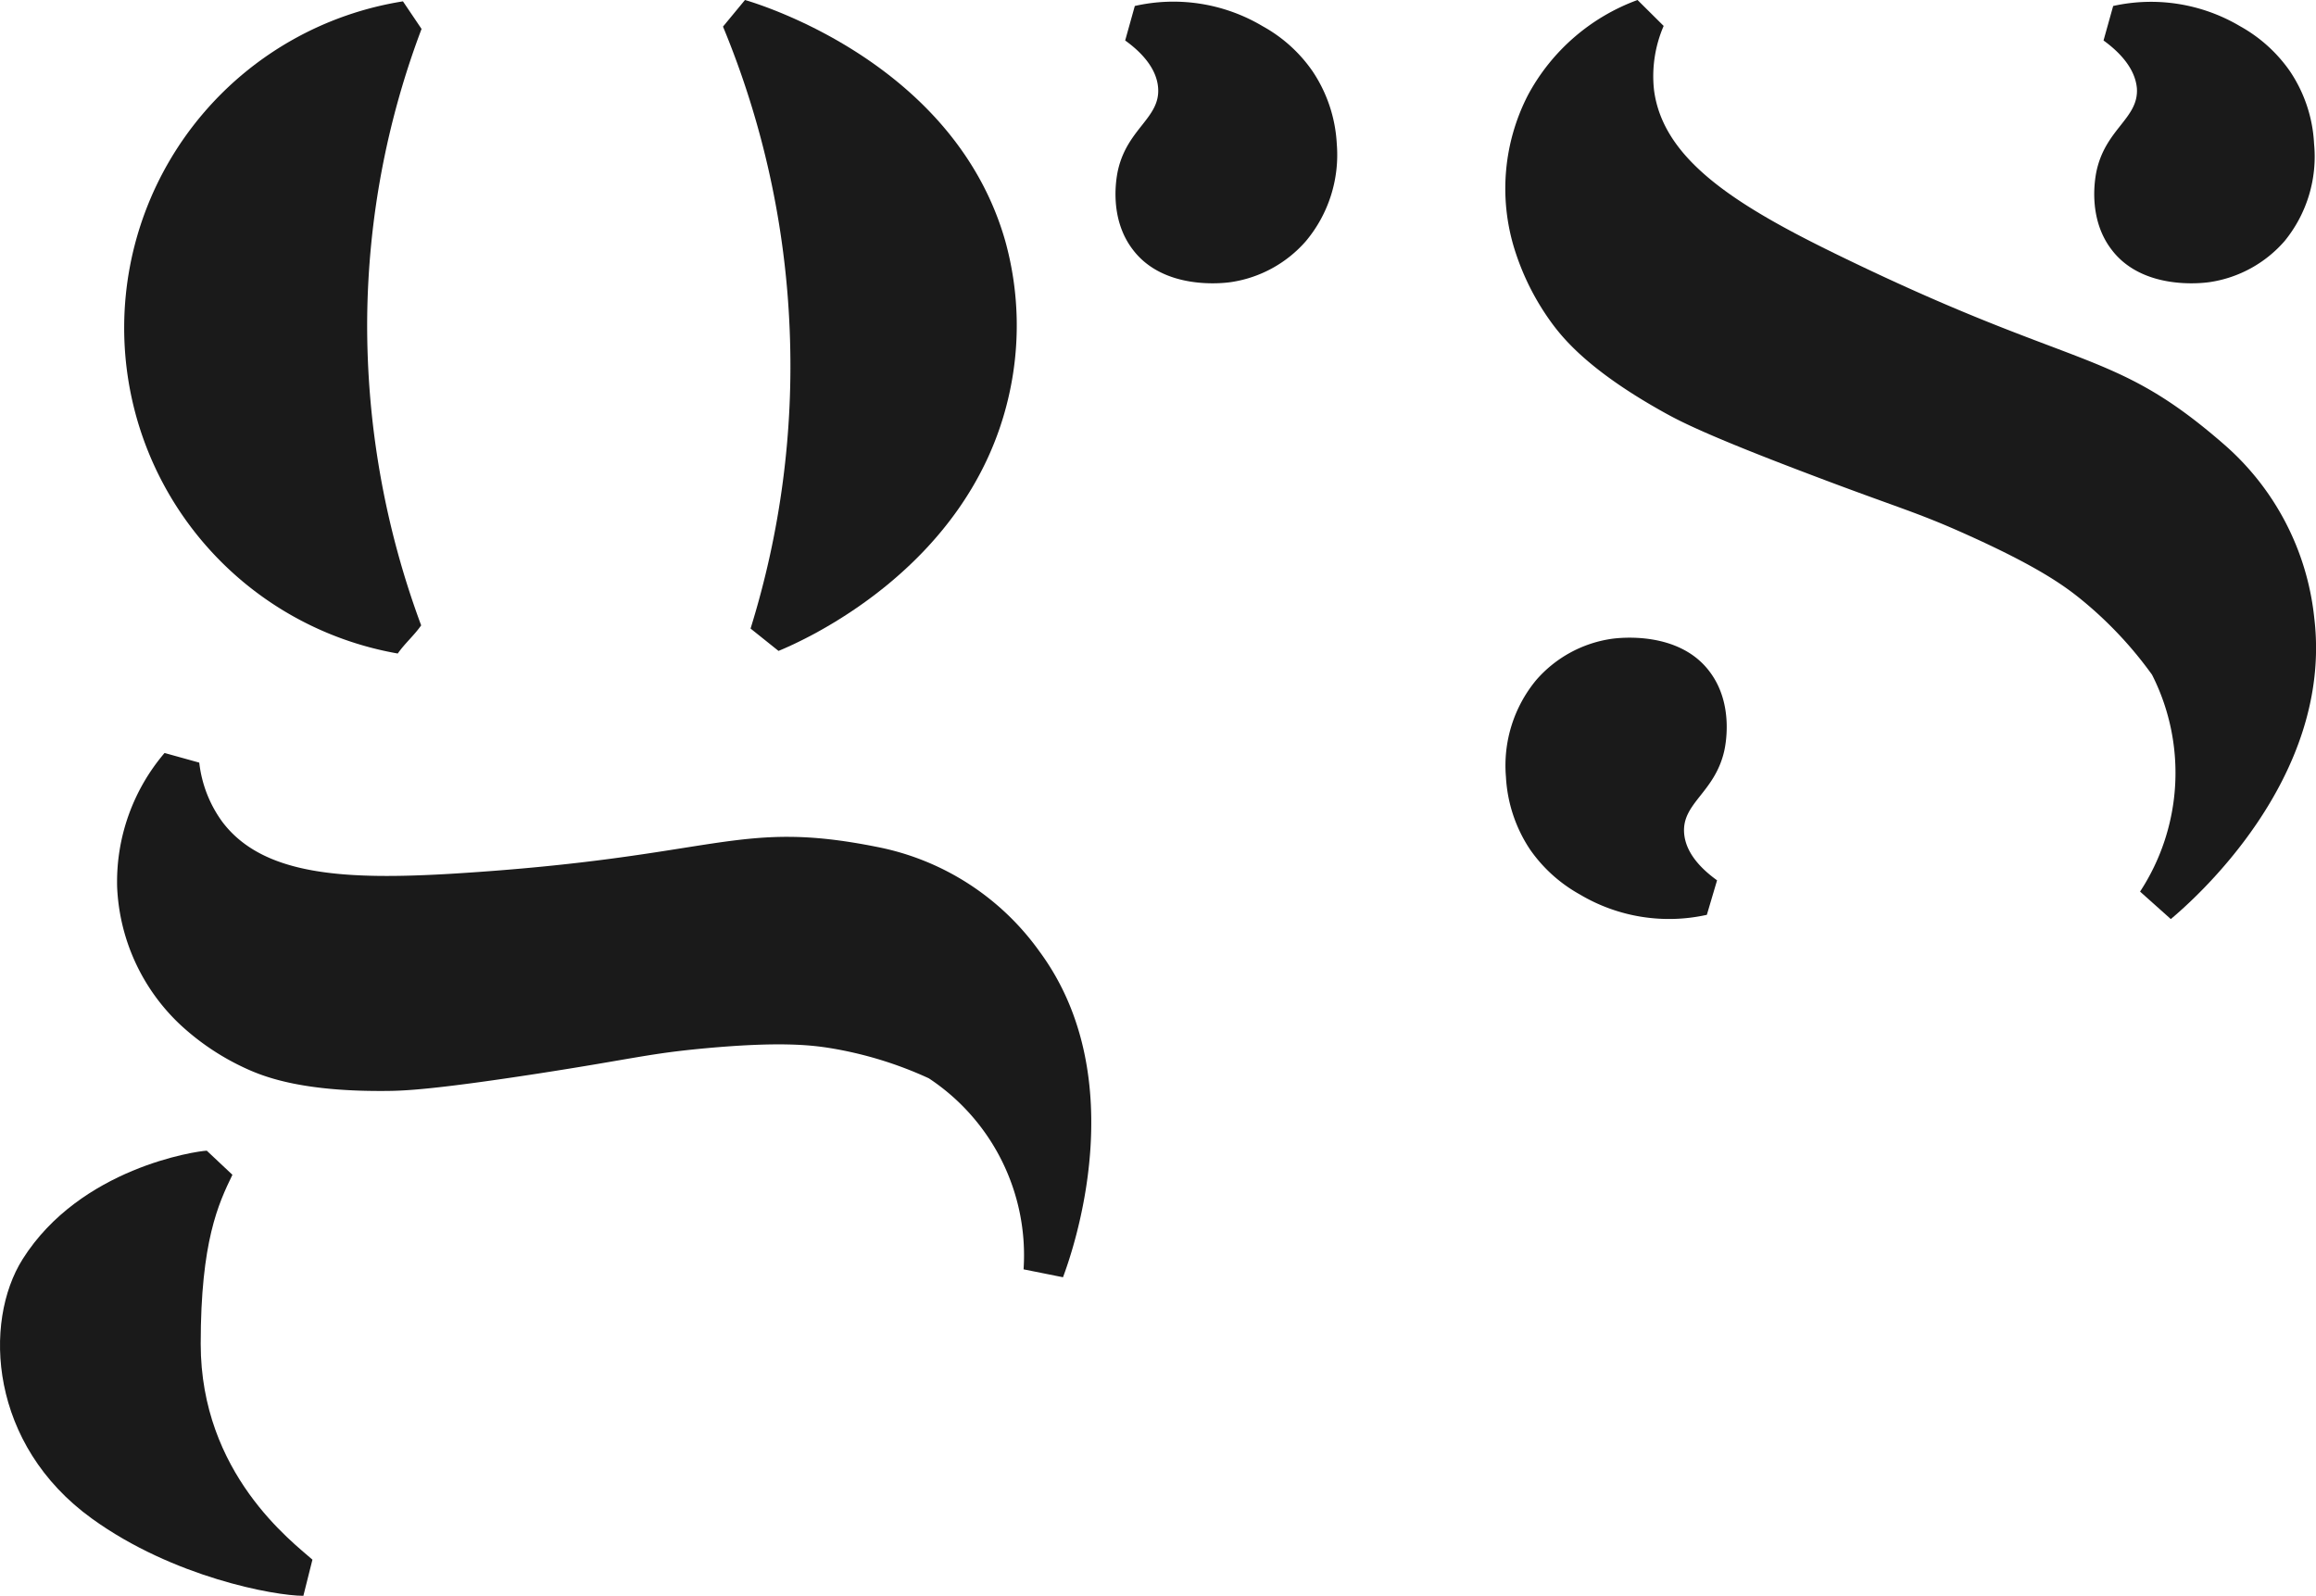
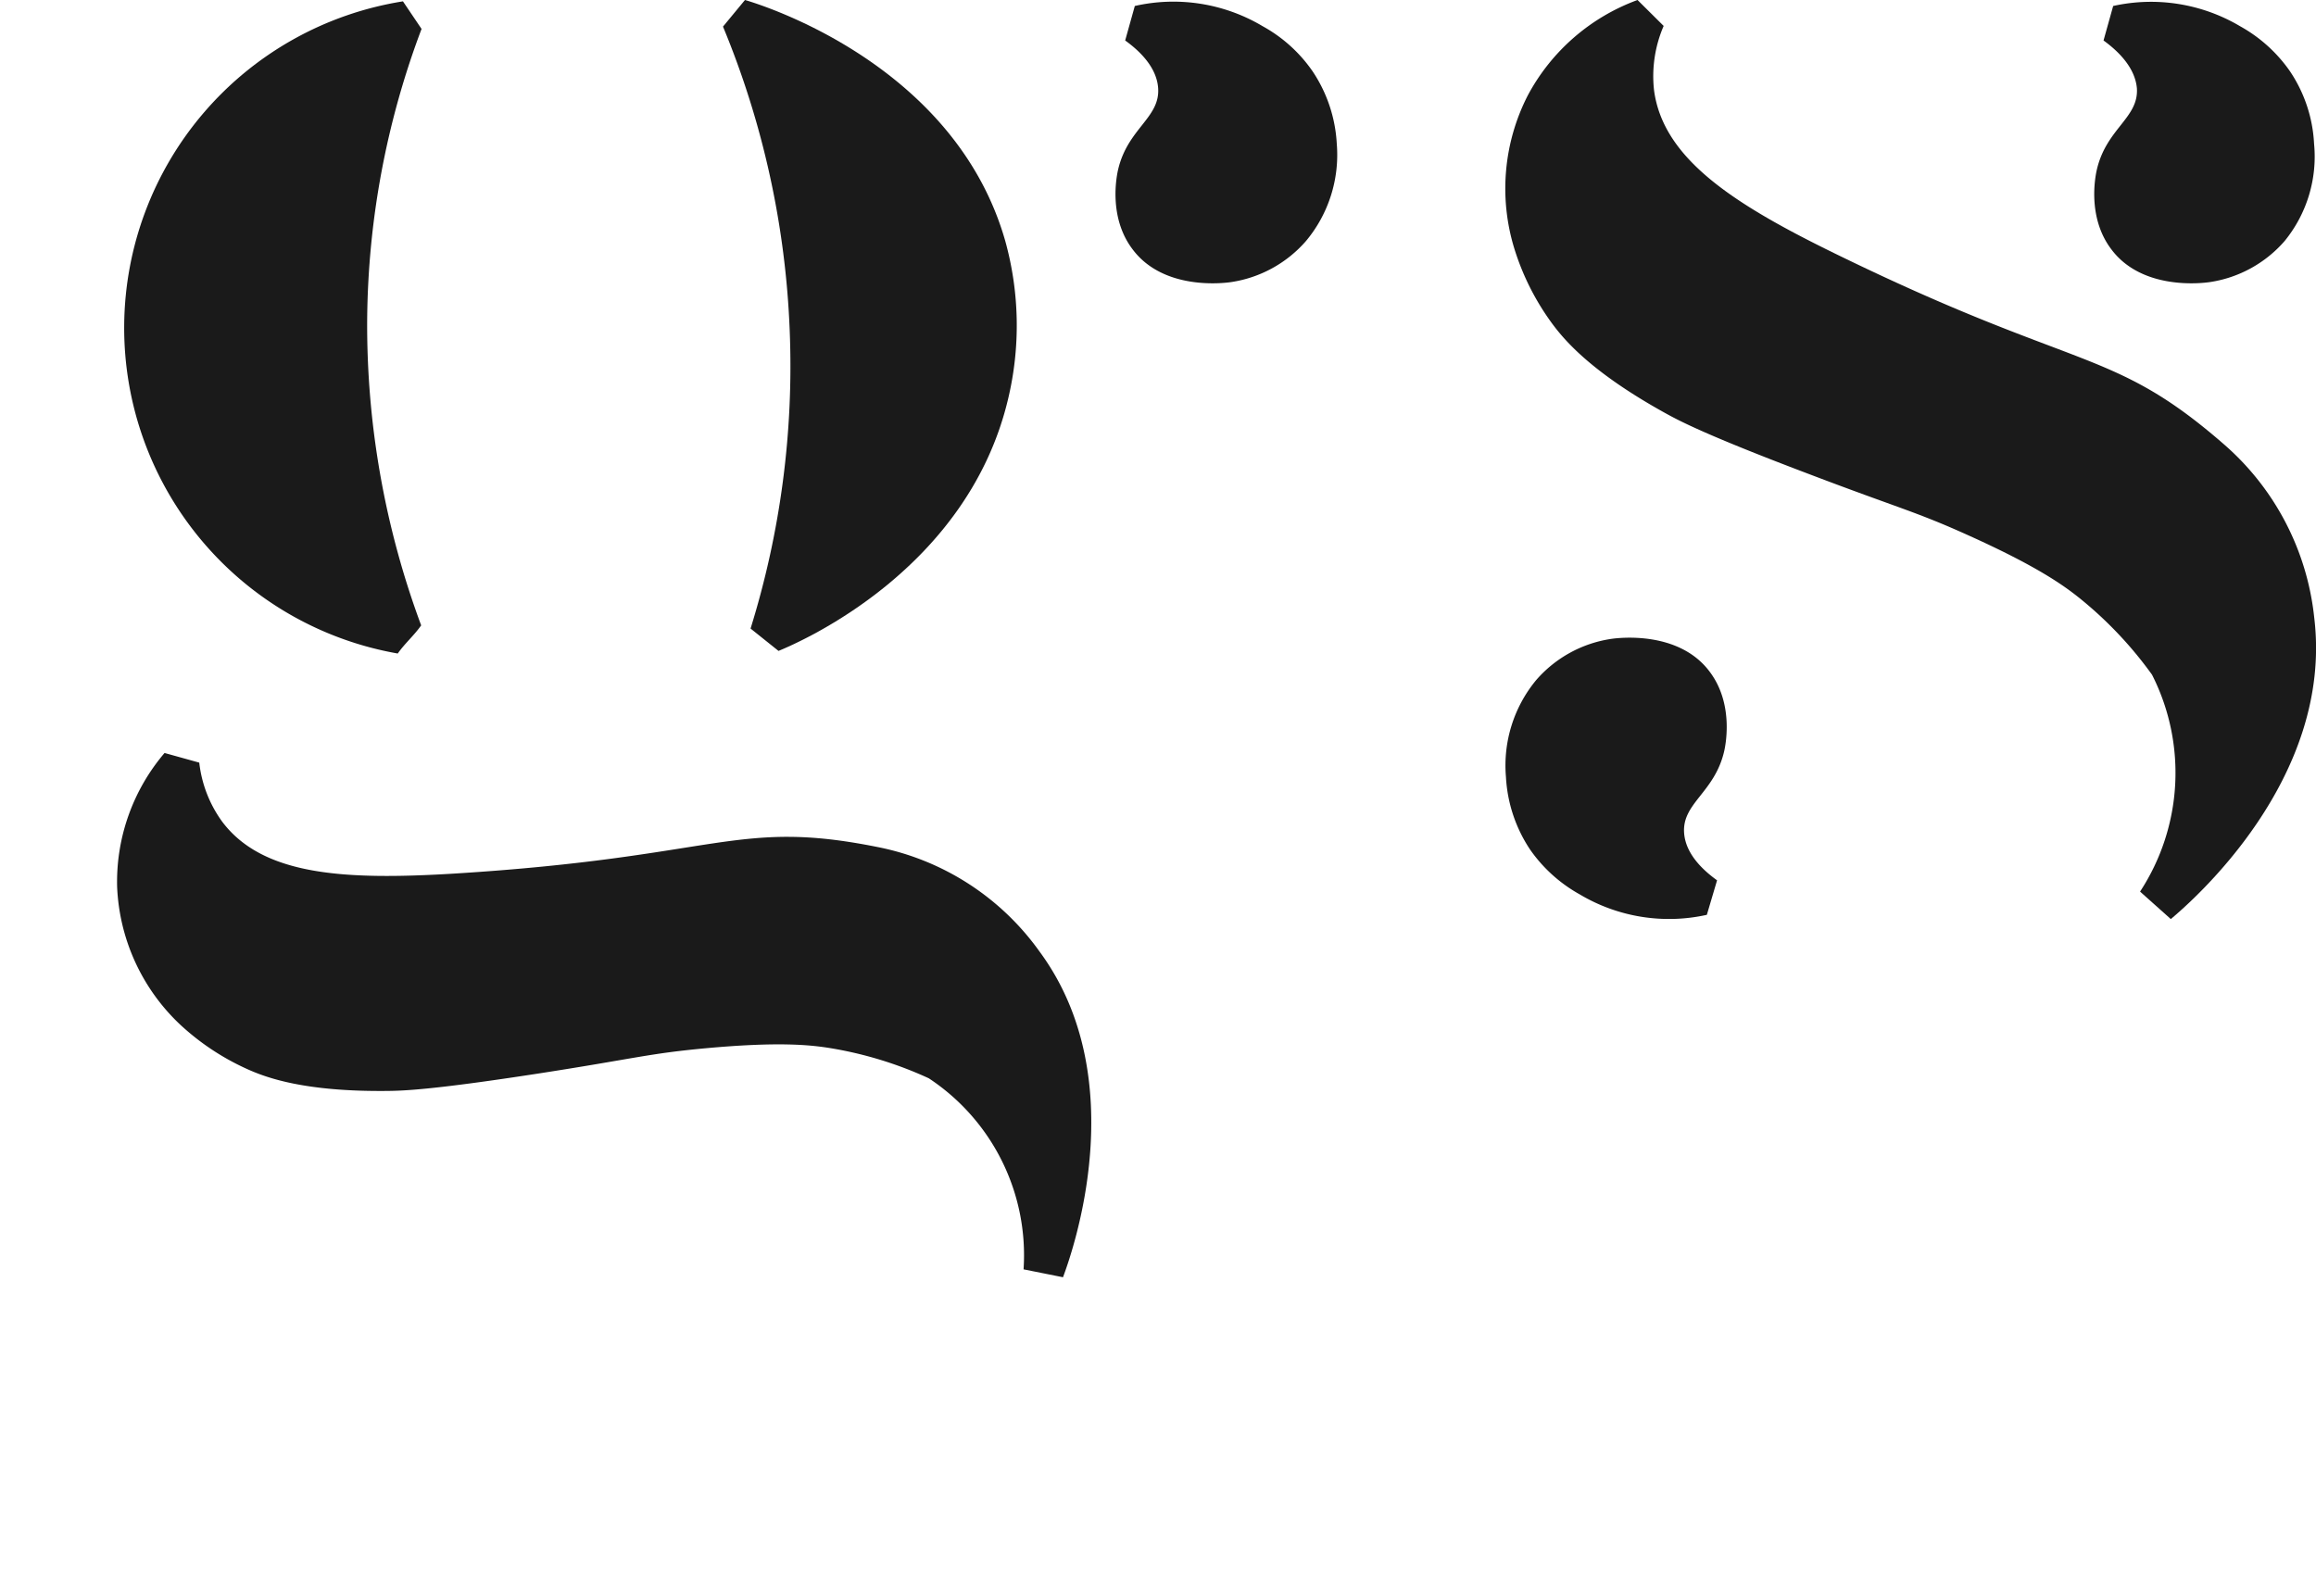
<svg xmlns="http://www.w3.org/2000/svg" id="Слой_1" data-name="Слой 1" viewBox="0 0 240.25 165.56">
  <defs>
    <style>.cls-1{fill:#1a1a1a;}</style>
  </defs>
  <title>logo_final_2</title>
  <path class="cls-1" d="M218.21,4.2l1-3.58a18.12,18.12,0,0,1,13.18,2.11,15.36,15.36,0,0,1,5.15,4.65,14.79,14.79,0,0,1,2.51,7.54A13.85,13.85,0,0,1,237,25a12.77,12.77,0,0,1-7.79,4.27c-.83.12-7,.85-10.18-3.39-2.61-3.42-1.62-7.83-1.51-8.3,1-4.26,4.35-5.35,4.15-8.42C221.48,7,219.73,5.3,218.21,4.2Z" />
  <path class="cls-1" d="M43.73,3,41.8.14a34.3,34.3,0,0,0-.54,67.66c.75-1.07,1.68-1.85,2.43-2.92A89.45,89.45,0,0,1,38.09,33,87.34,87.34,0,0,1,43.73,3Z" />
  <path class="cls-1" d="M75,2.76,77.28,0c2,.58,21.81,6.8,27,25a32.79,32.79,0,0,1,.29,16.41c-4.2,17.69-21.48,25.16-23.81,26.12l-2.9-2.32a91.67,91.67,0,0,0,4.06-30.92A91.66,91.66,0,0,0,75,2.76Z" />
  <path class="cls-1" d="M116.72,4.2l1-3.58A18.1,18.1,0,0,1,131,2.73a15.18,15.18,0,0,1,5.15,4.65,14.92,14.92,0,0,1,2.52,7.54A13.94,13.94,0,0,1,135.48,25a12.8,12.8,0,0,1-7.8,4.27c-.83.12-7,.85-10.18-3.39-2.61-3.42-1.62-7.83-1.51-8.3,1-4.26,4.35-5.35,4.15-8.42C120,7,118.25,5.3,116.72,4.2Z" />
  <path class="cls-1" d="M178.12,91.33l-1.06,3.58a18.08,18.08,0,0,1-13.17-2.11,15.39,15.39,0,0,1-5.16-4.65,15,15,0,0,1-2.51-7.54,13.9,13.9,0,0,1,3.14-10.06,12.8,12.8,0,0,1,7.8-4.27c.83-.12,7-.85,10.18,3.39,2.6,3.42,1.62,7.83,1.51,8.3-1,4.26-4.35,5.35-4.15,8.42C174.84,88.55,176.59,90.23,178.12,91.33Z" />
  <path class="cls-1" d="M17.07,78.12l3.6,1a12.85,12.85,0,0,0,2.39,6.14c4.23,5.61,12.75,6.06,24.09,5.37C74.71,88.92,76.33,84.93,91,87.87a27.07,27.07,0,0,1,16.83,10.84c9.79,13.26,3.4,31.24,2.44,33.8l-4.09-.82a22,22,0,0,0-9.83-19.82,39.86,39.86,0,0,0-10.16-3.12c-2.13-.35-5.41-.69-12.95,0-6,.55-7.46,1.09-17.36,2.62-10.94,1.69-14,1.79-15.57,1.81-8.76.11-12.77-1.4-14.74-2.3a25.74,25.74,0,0,1-6.88-4.58A20.82,20.82,0,0,1,12.15,92,20.61,20.61,0,0,1,17.07,78.12Z" />
-   <path class="cls-1" d="M21.45,119.38l2.66,2.5c-1.45,3-3.29,6.89-3.29,17.54,0,13.46,9.52,20.55,11.59,22.39l-.94,3.75c-3,0-13.52-1.93-21.92-8-10.65-7.67-11.33-20.38-7.2-26.93C8.33,121.16,20.39,119.42,21.45,119.38Z" />
  <path class="cls-1" d="M169.87,0l2.71,2.69a13.16,13.16,0,0,0-1,6.66c.93,7.11,8.26,11.81,18.68,16.91C215.59,38.66,219,35.94,230.59,46a27.66,27.66,0,0,1,9.48,18.11c2,16.72-12.74,29.44-14.88,31.24L222,92.5A22.5,22.5,0,0,0,223.24,70a40.73,40.73,0,0,0-7.45-7.89c-1.71-1.38-4.45-3.34-11.49-6.52-5.58-2.53-7.17-2.8-16.73-6.44-10.56-4-13.33-5.47-14.73-6.24-7.83-4.32-10.63-7.69-11.93-9.48a26.18,26.18,0,0,1-3.79-7.54,21.18,21.18,0,0,1,1.37-16A21.14,21.14,0,0,1,169.87,0Z" />
</svg>